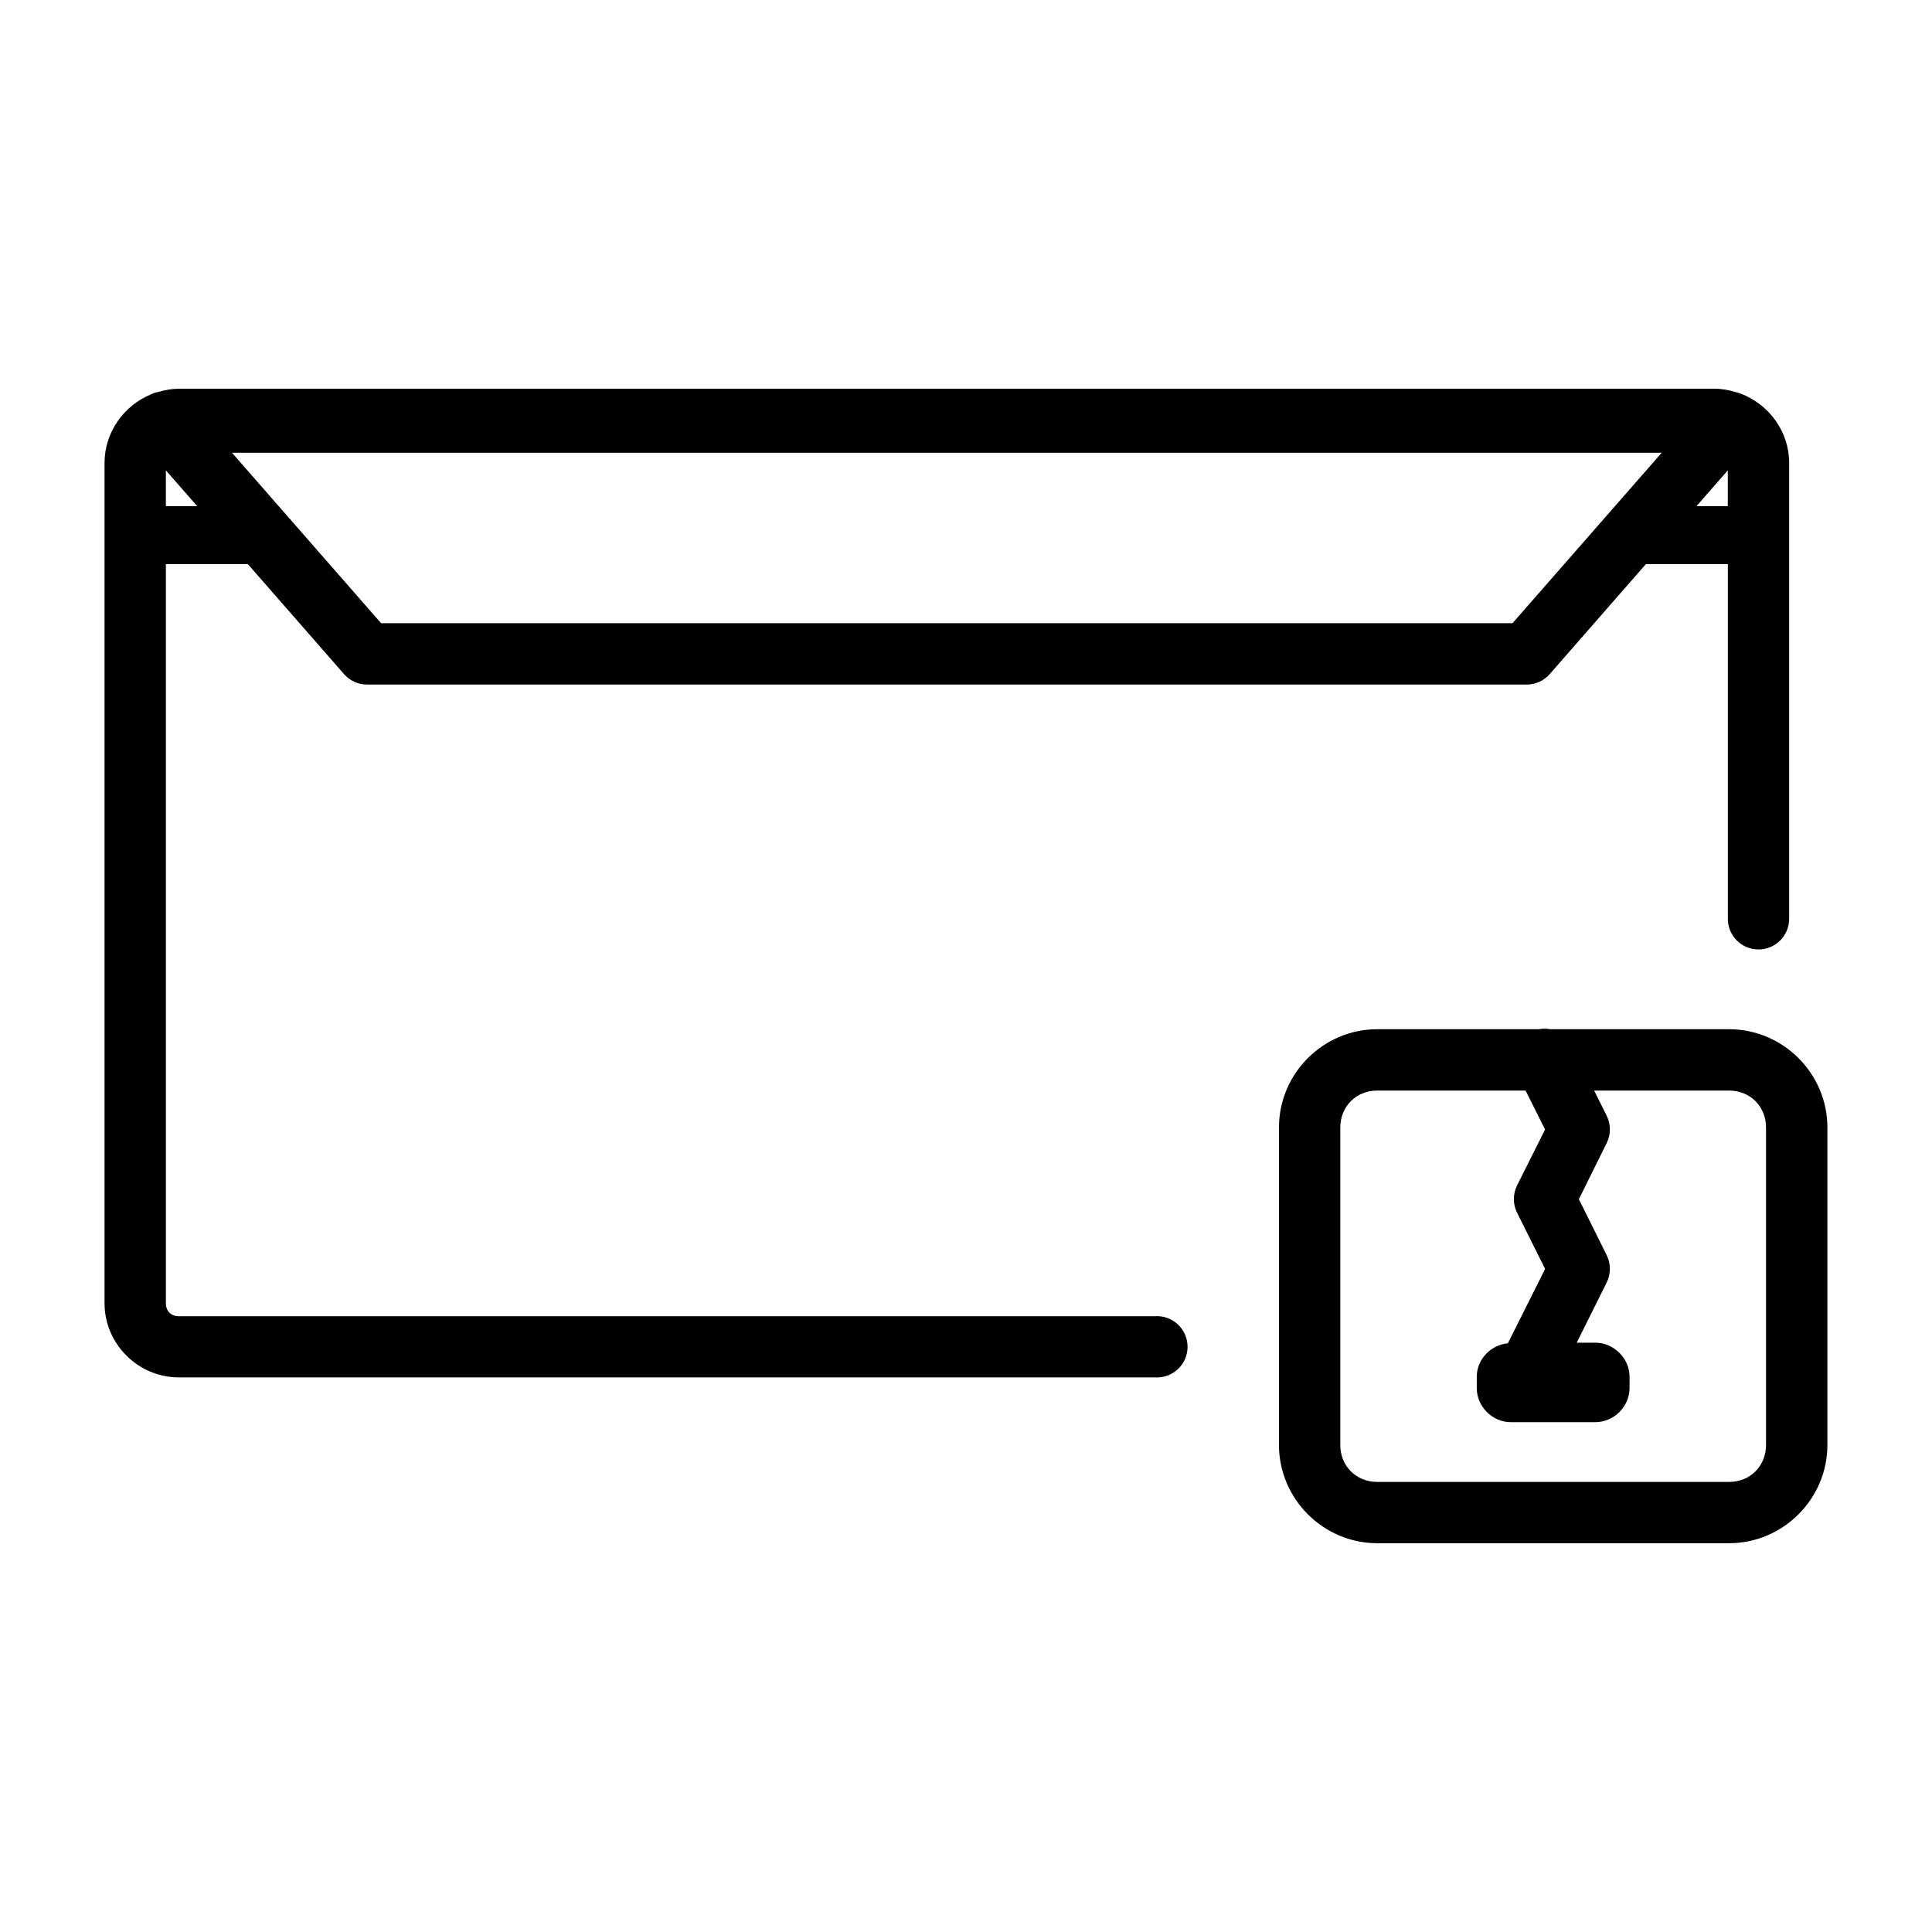
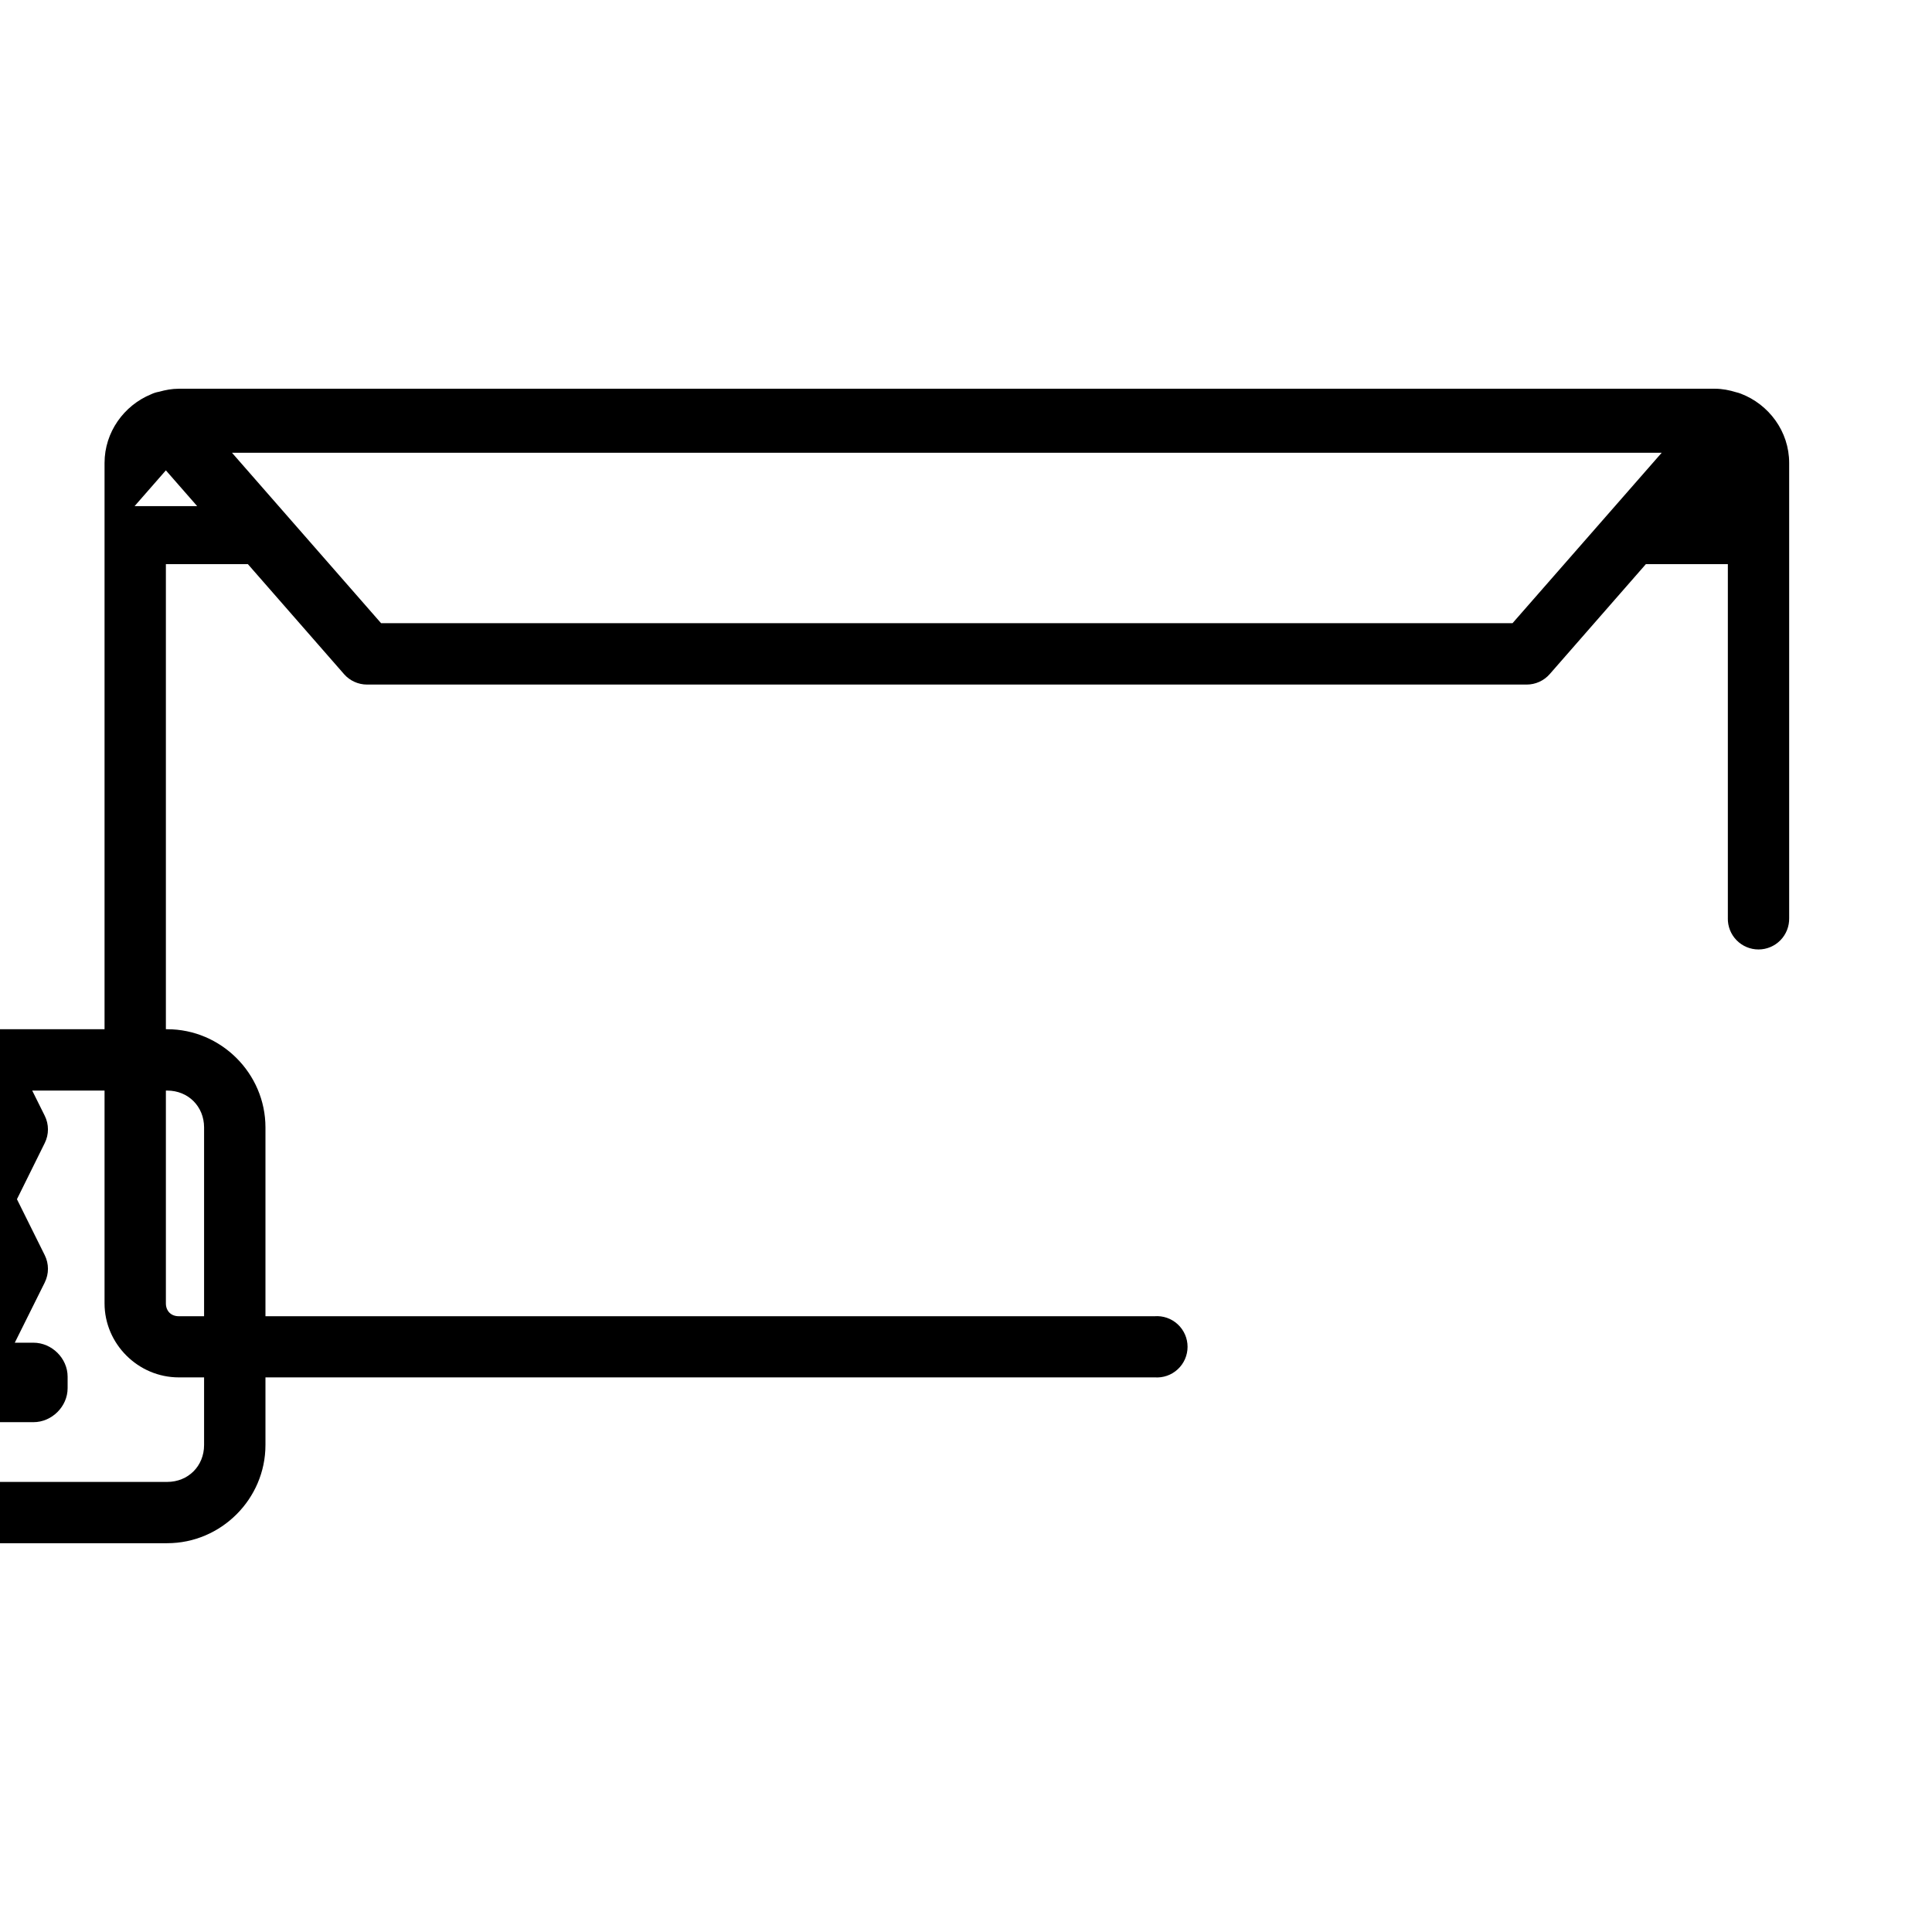
<svg xmlns="http://www.w3.org/2000/svg" fill="#000000" width="800px" height="800px" version="1.1" viewBox="144 144 512 512">
-   <path d="m191.37 247.02c-1.809 0-3.519 0.324-5.191 0.793h0.004c-0.746 0.125-1.473 0.355-2.16 0.684-7.172 2.953-12.316 10.027-12.316 18.188v222.72c0 10.754 8.91 19.617 19.664 19.617h258.59v-0.004c2.258 0.176 4.488-0.598 6.148-2.137 1.664-1.535 2.609-3.699 2.609-5.965s-0.945-4.426-2.609-5.965c-1.66-1.539-3.891-2.312-6.148-2.137h-258.59c-2.031 0-3.41-1.379-3.41-3.414v-195.9h21.727l25.488 29.152v0.004c1.543 1.758 3.769 2.762 6.109 2.762h307.29c2.34 0 4.562-1.004 6.109-2.762l25.488-29.152h21.727v93.805h-0.004c-0.047 2.188 0.789 4.301 2.316 5.863 1.531 1.562 3.625 2.445 5.809 2.445 2.188 0 4.281-0.883 5.812-2.445 1.527-1.562 2.363-3.676 2.316-5.863v-120.63c0-8.352-5.398-15.539-12.84-18.363v0.004c-0.383-0.152-0.773-0.273-1.176-0.363-1.809-0.559-3.691-0.938-5.664-0.938zm14.109 16.965h378.89l-39.531 45.164h-299.85zm-17.52 4.664 8.301 9.488h-8.301zm413.93 0v9.488h-8.301zm-48.387 147.97c-0.285-0.012-0.57-0.004-0.855 0.016-0.301 0.023-0.594 0.062-0.891 0.121h-42.785c-14.293 0-26.027 11.734-26.027 26.027v84.156c0 14.293 11.734 26.027 26.027 26.027h93.266c14.293 0 26.043-11.734 26.043-26.027v-84.156c0-14.293-11.75-26.027-26.043-26.027h-47.484 0.004c-0.414-0.082-0.832-0.133-1.254-0.148zm-44.531 16.395h39.324l5.172 10.316-7.426 14.82h0.004c-1.141 2.285-1.141 4.969 0 7.254l7.426 14.871-9.871 19.711c-4.508 0.418-8.238 4.246-8.238 8.84v3.062c0 4.859 4.137 9 9 9h22.441c4.859 0 9.047-4.137 9.047-9v-3.062c0-4.859-4.184-8.996-9.047-8.996h-4.953l7.934-15.949v-0.004c1.141-2.285 1.141-4.969 0-7.254l-7.363-14.82 7.363-14.871c1.141-2.285 1.141-4.969 0-7.254l-3.316-6.664h35.77c5.57 0 9.777 4.207 9.777 9.777v84.156c0 5.57-4.207 9.777-9.777 9.777h-93.266c-5.57 0-9.777-4.207-9.777-9.777v-84.156c0-5.57 4.207-9.777 9.777-9.777z" />
+   <path d="m191.37 247.02c-1.809 0-3.519 0.324-5.191 0.793h0.004c-0.746 0.125-1.473 0.355-2.16 0.684-7.172 2.953-12.316 10.027-12.316 18.188v222.72c0 10.754 8.91 19.617 19.664 19.617h258.59v-0.004c2.258 0.176 4.488-0.598 6.148-2.137 1.664-1.535 2.609-3.699 2.609-5.965s-0.945-4.426-2.609-5.965c-1.66-1.539-3.891-2.312-6.148-2.137h-258.59c-2.031 0-3.41-1.379-3.41-3.414v-195.9h21.727l25.488 29.152v0.004c1.543 1.758 3.769 2.762 6.109 2.762h307.29c2.34 0 4.562-1.004 6.109-2.762l25.488-29.152h21.727v93.805h-0.004c-0.047 2.188 0.789 4.301 2.316 5.863 1.531 1.562 3.625 2.445 5.809 2.445 2.188 0 4.281-0.883 5.812-2.445 1.527-1.562 2.363-3.676 2.316-5.863v-120.63c0-8.352-5.398-15.539-12.84-18.363v0.004c-0.383-0.152-0.773-0.273-1.176-0.363-1.809-0.559-3.691-0.938-5.664-0.938zm14.109 16.965h378.89l-39.531 45.164h-299.85zm-17.52 4.664 8.301 9.488h-8.301zv9.488h-8.301zm-48.387 147.97c-0.285-0.012-0.57-0.004-0.855 0.016-0.301 0.023-0.594 0.062-0.891 0.121h-42.785c-14.293 0-26.027 11.734-26.027 26.027v84.156c0 14.293 11.734 26.027 26.027 26.027h93.266c14.293 0 26.043-11.734 26.043-26.027v-84.156c0-14.293-11.75-26.027-26.043-26.027h-47.484 0.004c-0.414-0.082-0.832-0.133-1.254-0.148zm-44.531 16.395h39.324l5.172 10.316-7.426 14.82h0.004c-1.141 2.285-1.141 4.969 0 7.254l7.426 14.871-9.871 19.711c-4.508 0.418-8.238 4.246-8.238 8.84v3.062c0 4.859 4.137 9 9 9h22.441c4.859 0 9.047-4.137 9.047-9v-3.062c0-4.859-4.184-8.996-9.047-8.996h-4.953l7.934-15.949v-0.004c1.141-2.285 1.141-4.969 0-7.254l-7.363-14.82 7.363-14.871c1.141-2.285 1.141-4.969 0-7.254l-3.316-6.664h35.77c5.57 0 9.777 4.207 9.777 9.777v84.156c0 5.57-4.207 9.777-9.777 9.777h-93.266c-5.57 0-9.777-4.207-9.777-9.777v-84.156c0-5.57 4.207-9.777 9.777-9.777z" />
</svg>